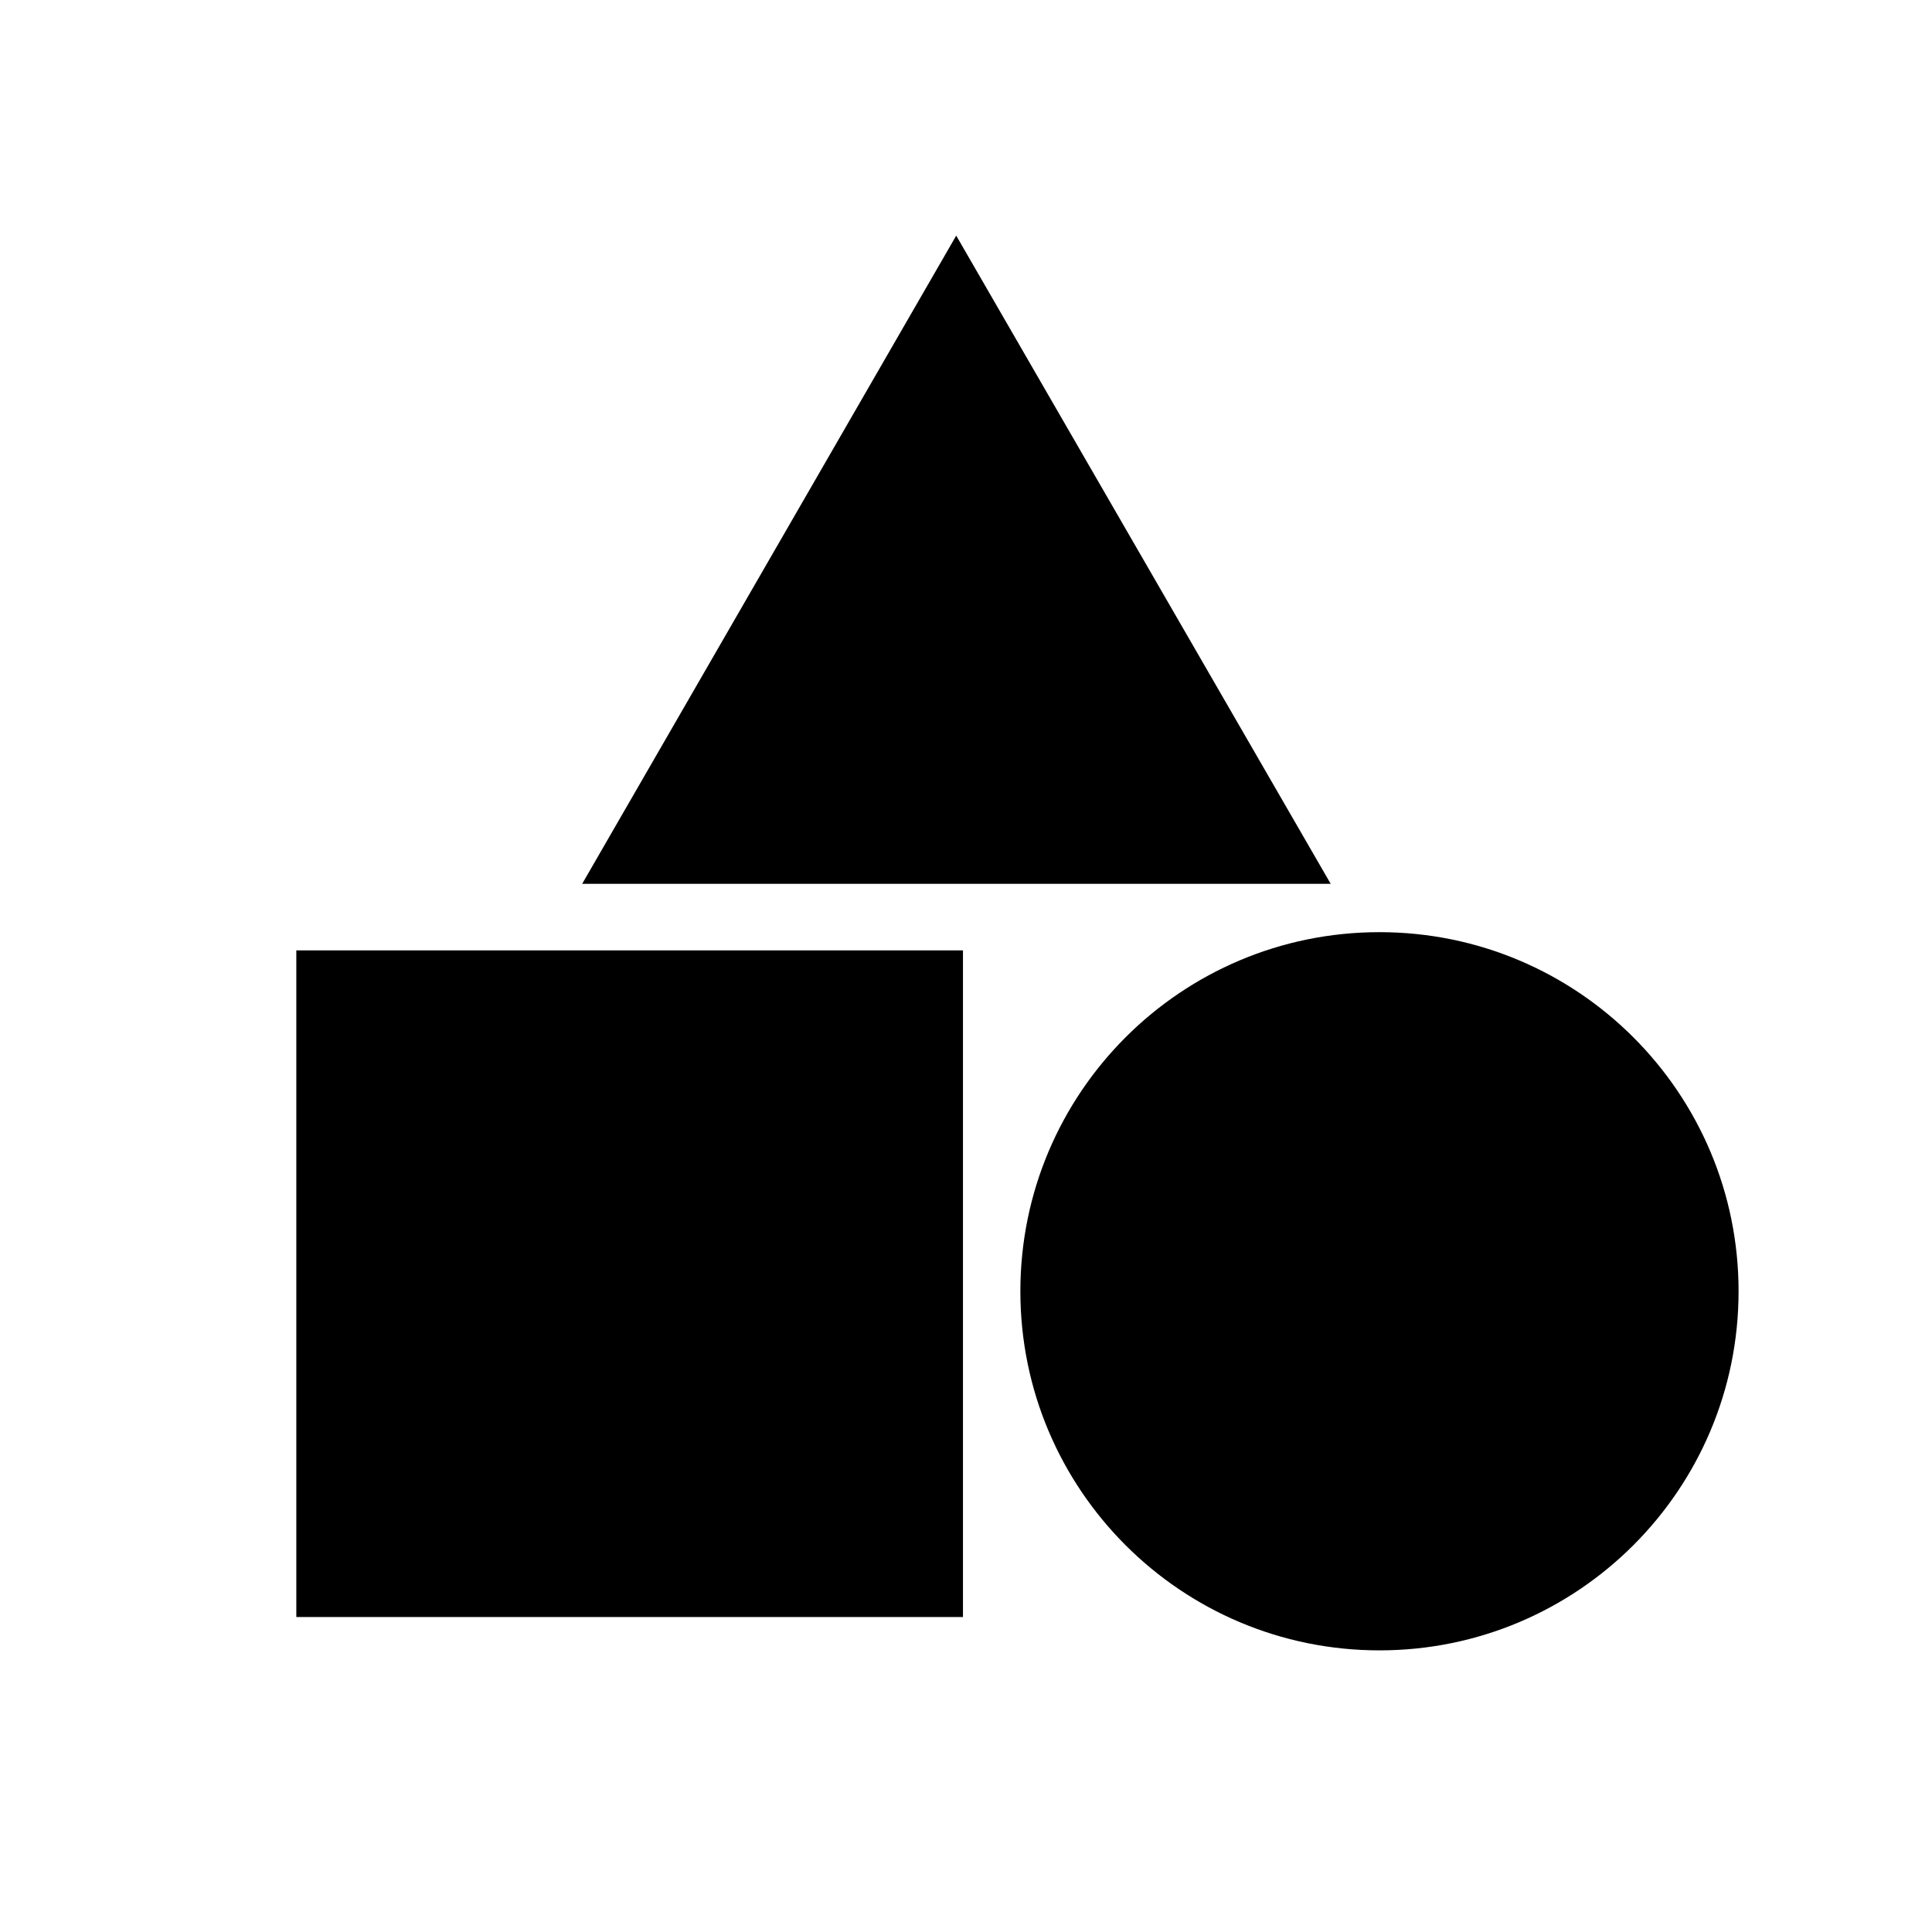
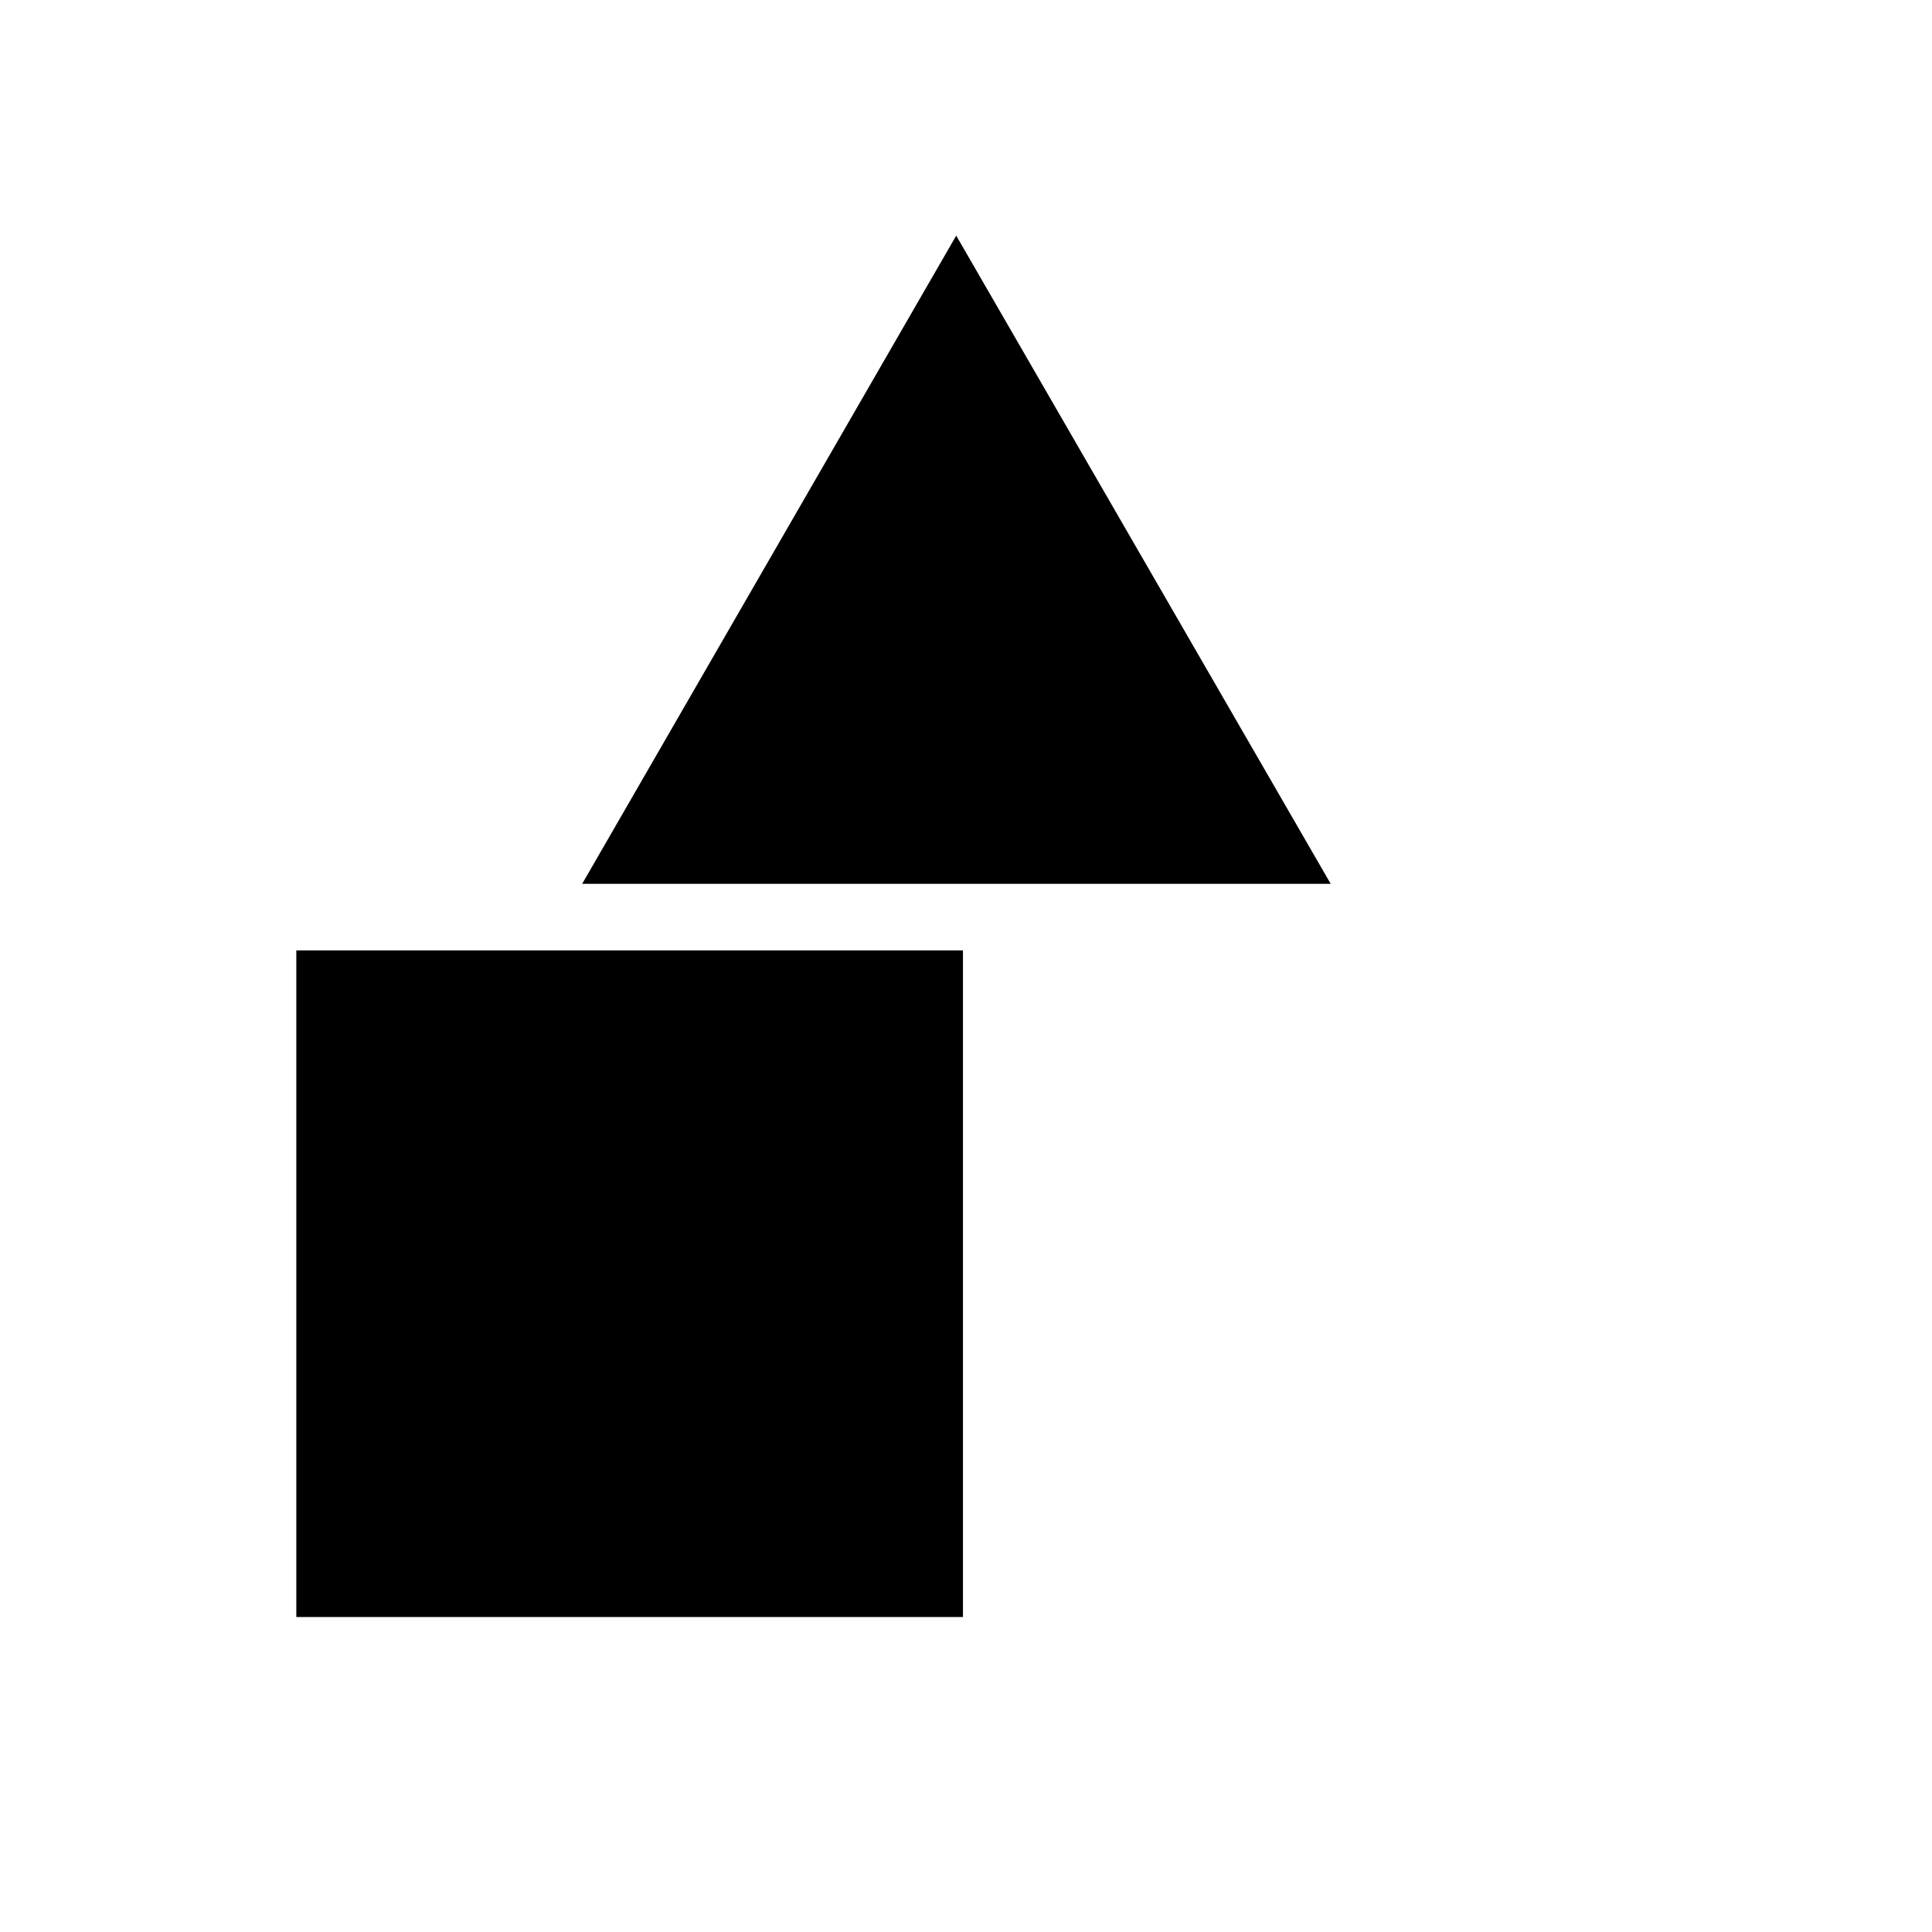
<svg xmlns="http://www.w3.org/2000/svg" xmlns:xlink="http://www.w3.org/1999/xlink" version="1.1" id="Laag_1" x="0px" y="0px" width="170.08px" height="170.08px" viewBox="0 0 170.08 170.08" enable-background="new 0 0 170.08 170.08" xml:space="preserve">
  <g>
    <defs>
      <path id="SVGID_1_" d="M110.554,73.991h-52.71H110.554z M117.146,77.808L84.179,20.742L51.25,77.808H117.146z" />
    </defs>
    <clipPath id="SVGID_2_">
      <use xlink:href="#SVGID_1_" overflow="visible" />
    </clipPath>
    <g clip-path="url(#SVGID_2_)">
      <defs>
        <rect id="SVGID_3_" x="4" y="4" width="162" height="162" />
      </defs>
      <clipPath id="SVGID_4_">
        <use xlink:href="#SVGID_3_" overflow="visible" />
      </clipPath>
      <rect x="4.238" y="4.239" clip-path="url(#SVGID_4_)" fill="none" stroke="#000000" stroke-width="0.476" width="161.524" height="161.523" />
      <rect x="4.238" y="4.239" clip-path="url(#SVGID_4_)" fill="none" stroke="#000000" stroke-width="0.476" width="161.524" height="161.523" />
-       <path clip-path="url(#SVGID_4_)" d="M121.439,145.287c17.459,0,31.613-14.154,31.613-31.613c0-17.46-14.154-31.613-31.613-31.613    s-31.613,14.153-31.613,31.613C89.826,131.133,103.98,145.287,121.439,145.287" />
+       <path clip-path="url(#SVGID_4_)" d="M121.439,145.287c0-17.46-14.154-31.613-31.613-31.613    s-31.613,14.153-31.613,31.613C89.826,131.133,103.98,145.287,121.439,145.287" />
    </g>
    <rect x="26.086" y="83.665" clip-path="url(#SVGID_2_)" width="58.687" height="58.687" />
  </g>
-   <path d="M121.439,145.287c17.459,0,31.613-14.154,31.613-31.613c0-17.46-14.154-31.613-31.613-31.613s-31.613,14.153-31.613,31.613  C89.826,131.133,103.98,145.287,121.439,145.287" />
  <rect x="26.086" y="83.665" width="58.687" height="58.687" />
  <path d="M110.554,73.991h-52.71H110.554z M117.146,77.808L84.179,20.742L51.25,77.808H117.146z" />
</svg>